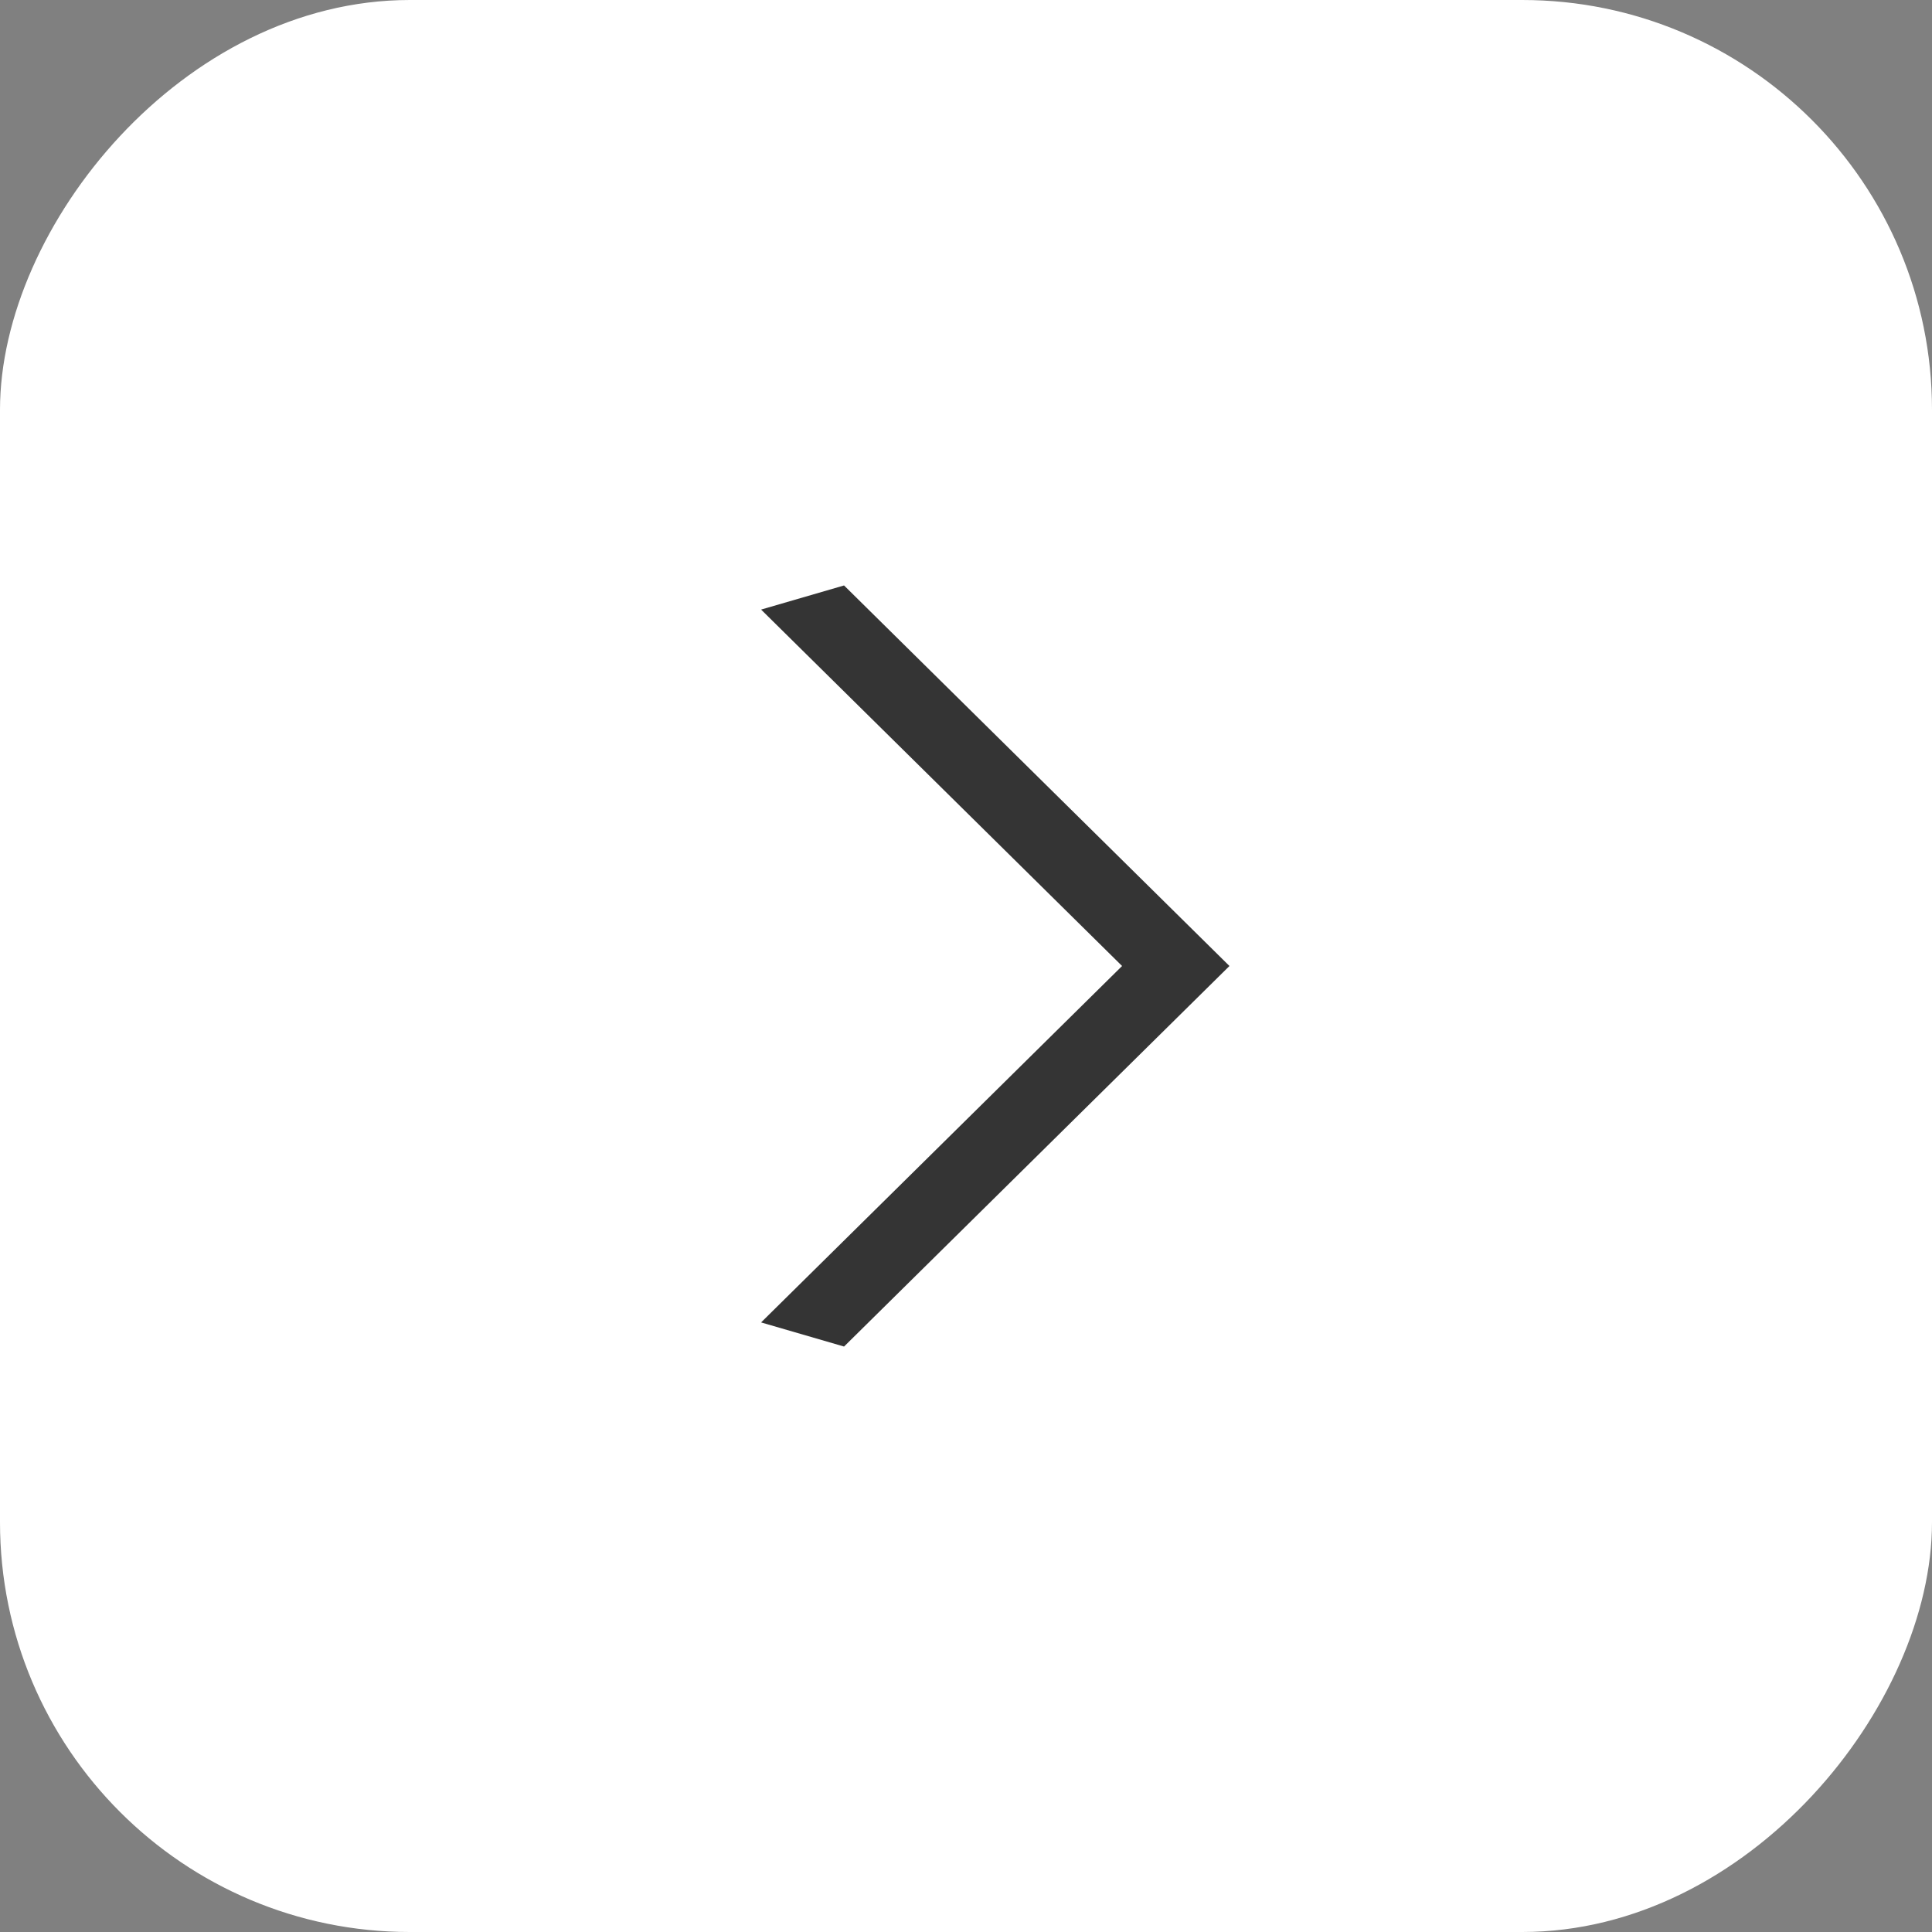
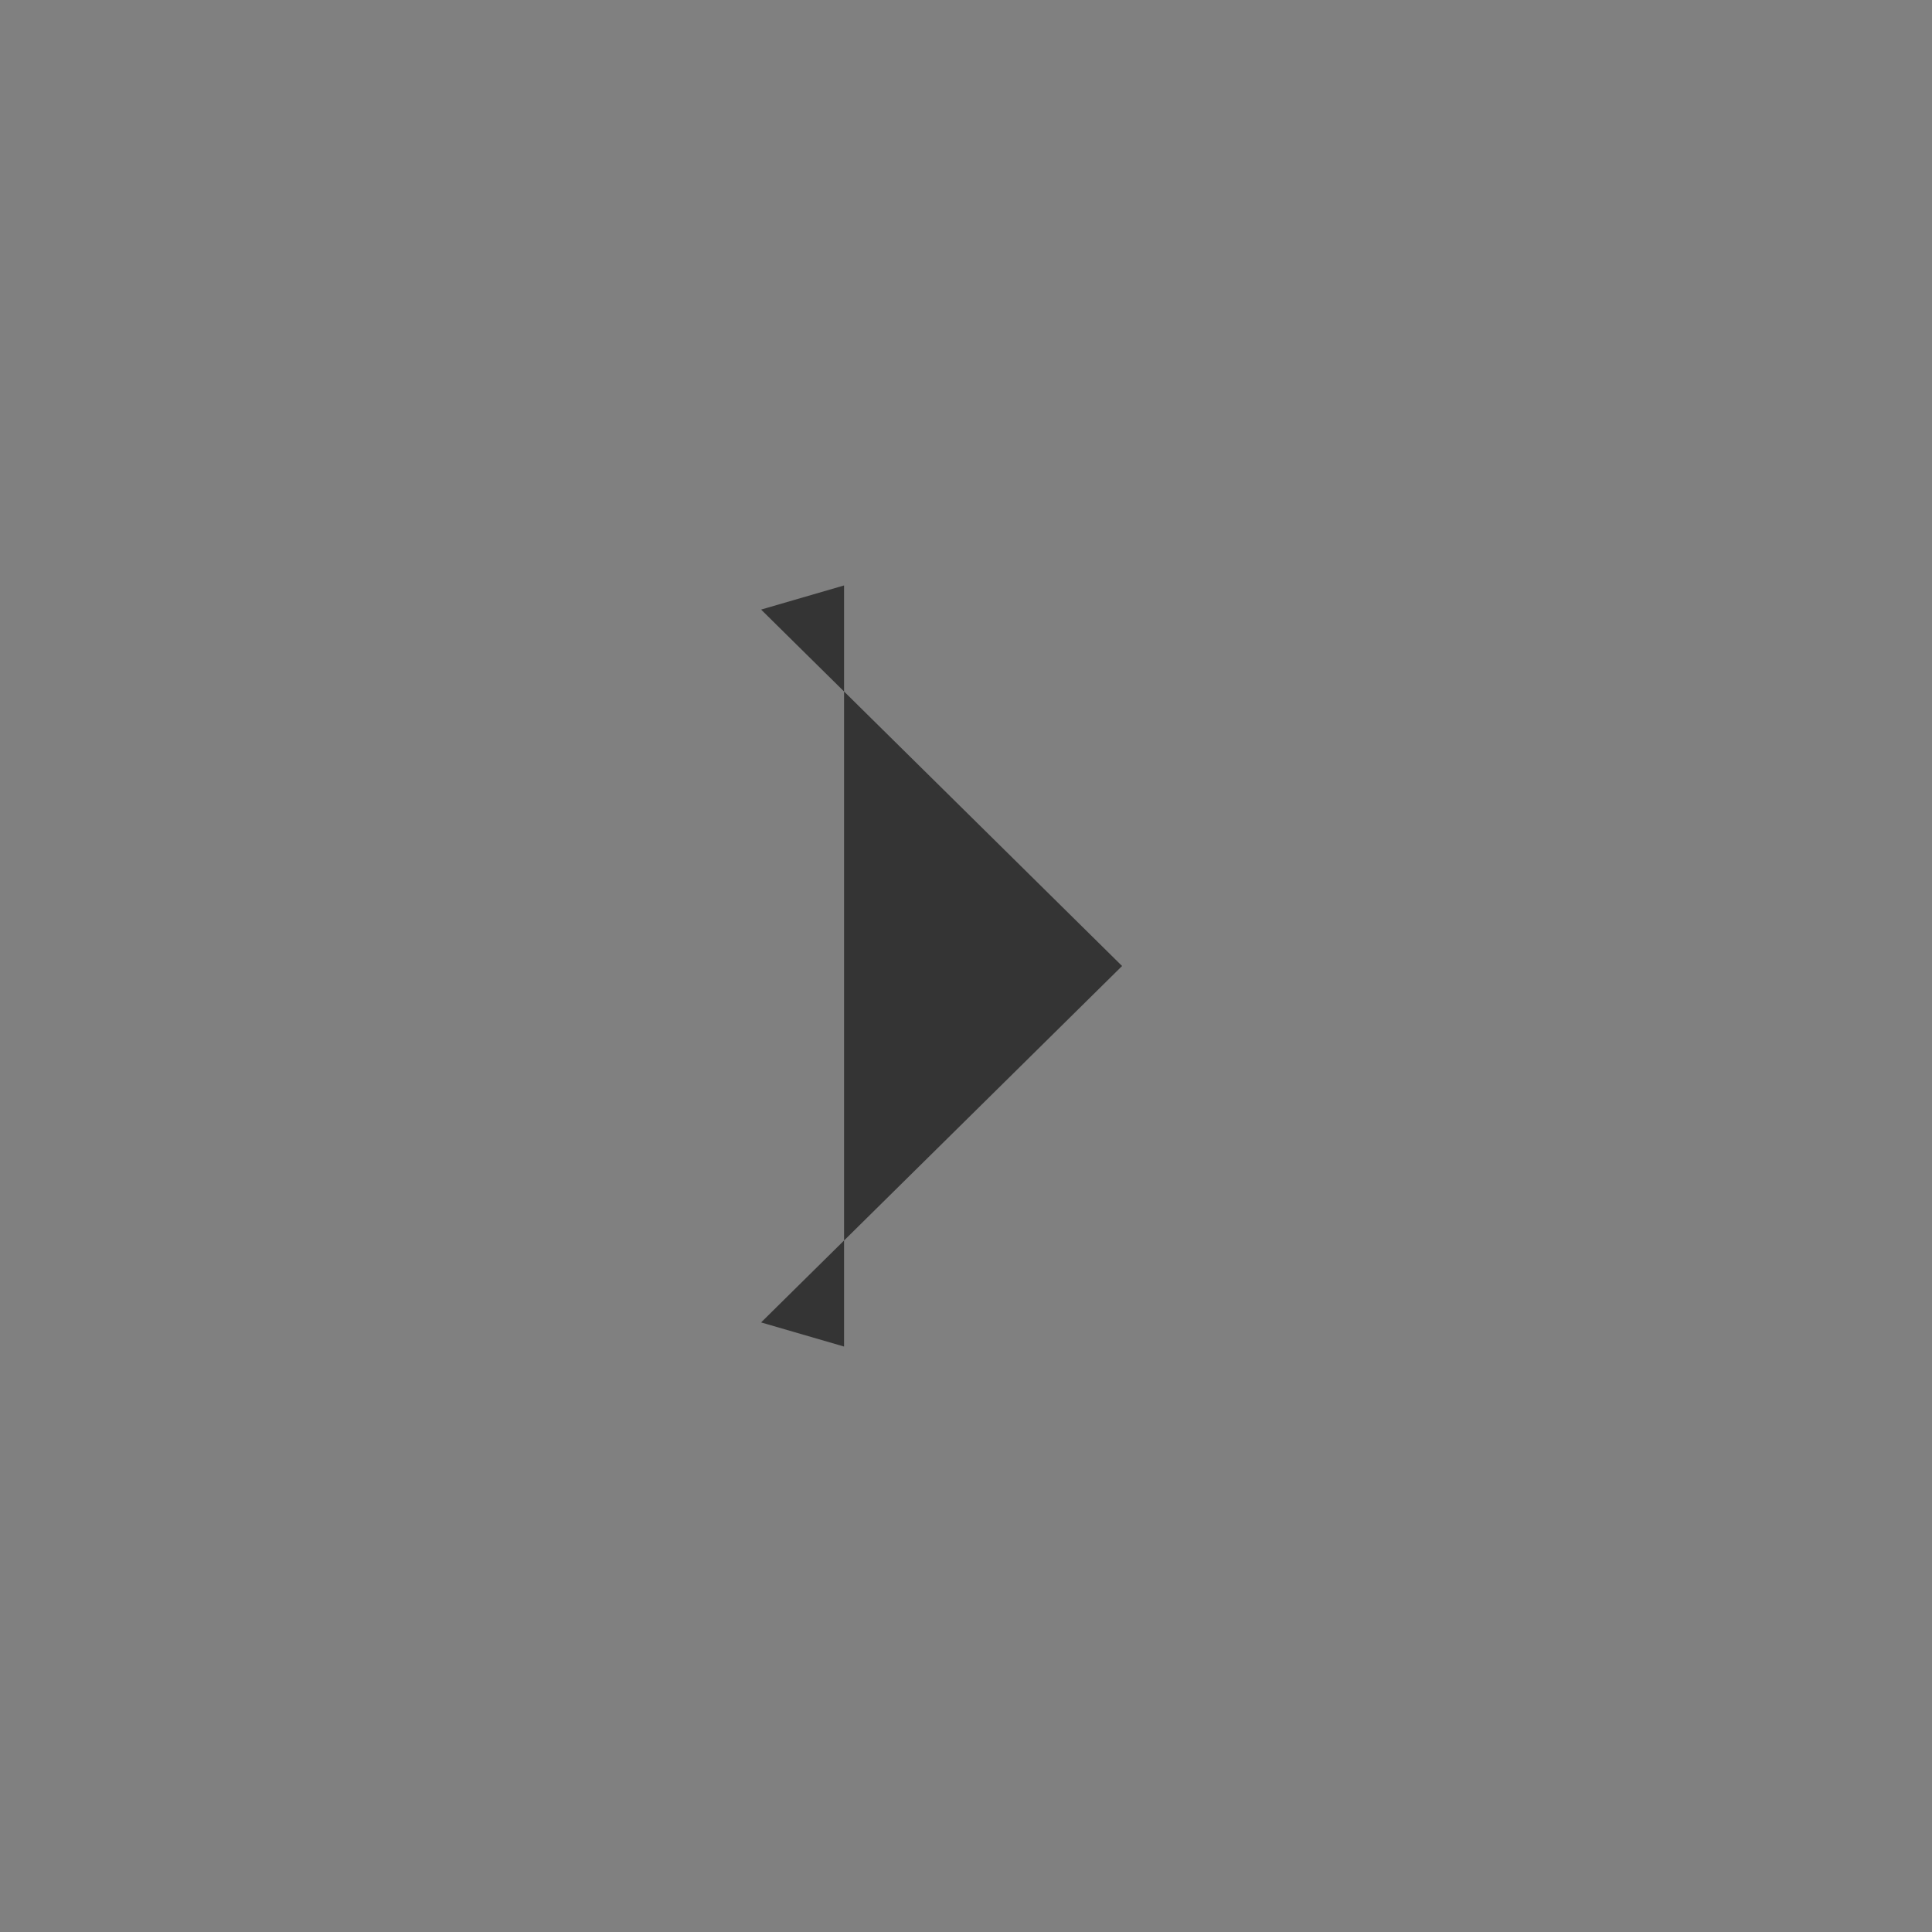
<svg xmlns="http://www.w3.org/2000/svg" width="33" height="33" viewBox="0 0 33 33" fill="none">
  <rect x="0" y="0" width="33" height="33" fill="#808080" stroke="none" />
-   <rect width="33" height="33" rx="7" transform="matrix(-1 0 0 1 33 0)" fill="white" />
-   <path d="M14.417 10L21 16.5L14.417 23L13 22.588L19.166 16.5L13 10.412L14.417 10Z" fill="#343434" />
+   <path d="M14.417 10L14.417 23L13 22.588L19.166 16.5L13 10.412L14.417 10Z" fill="#343434" />
</svg>